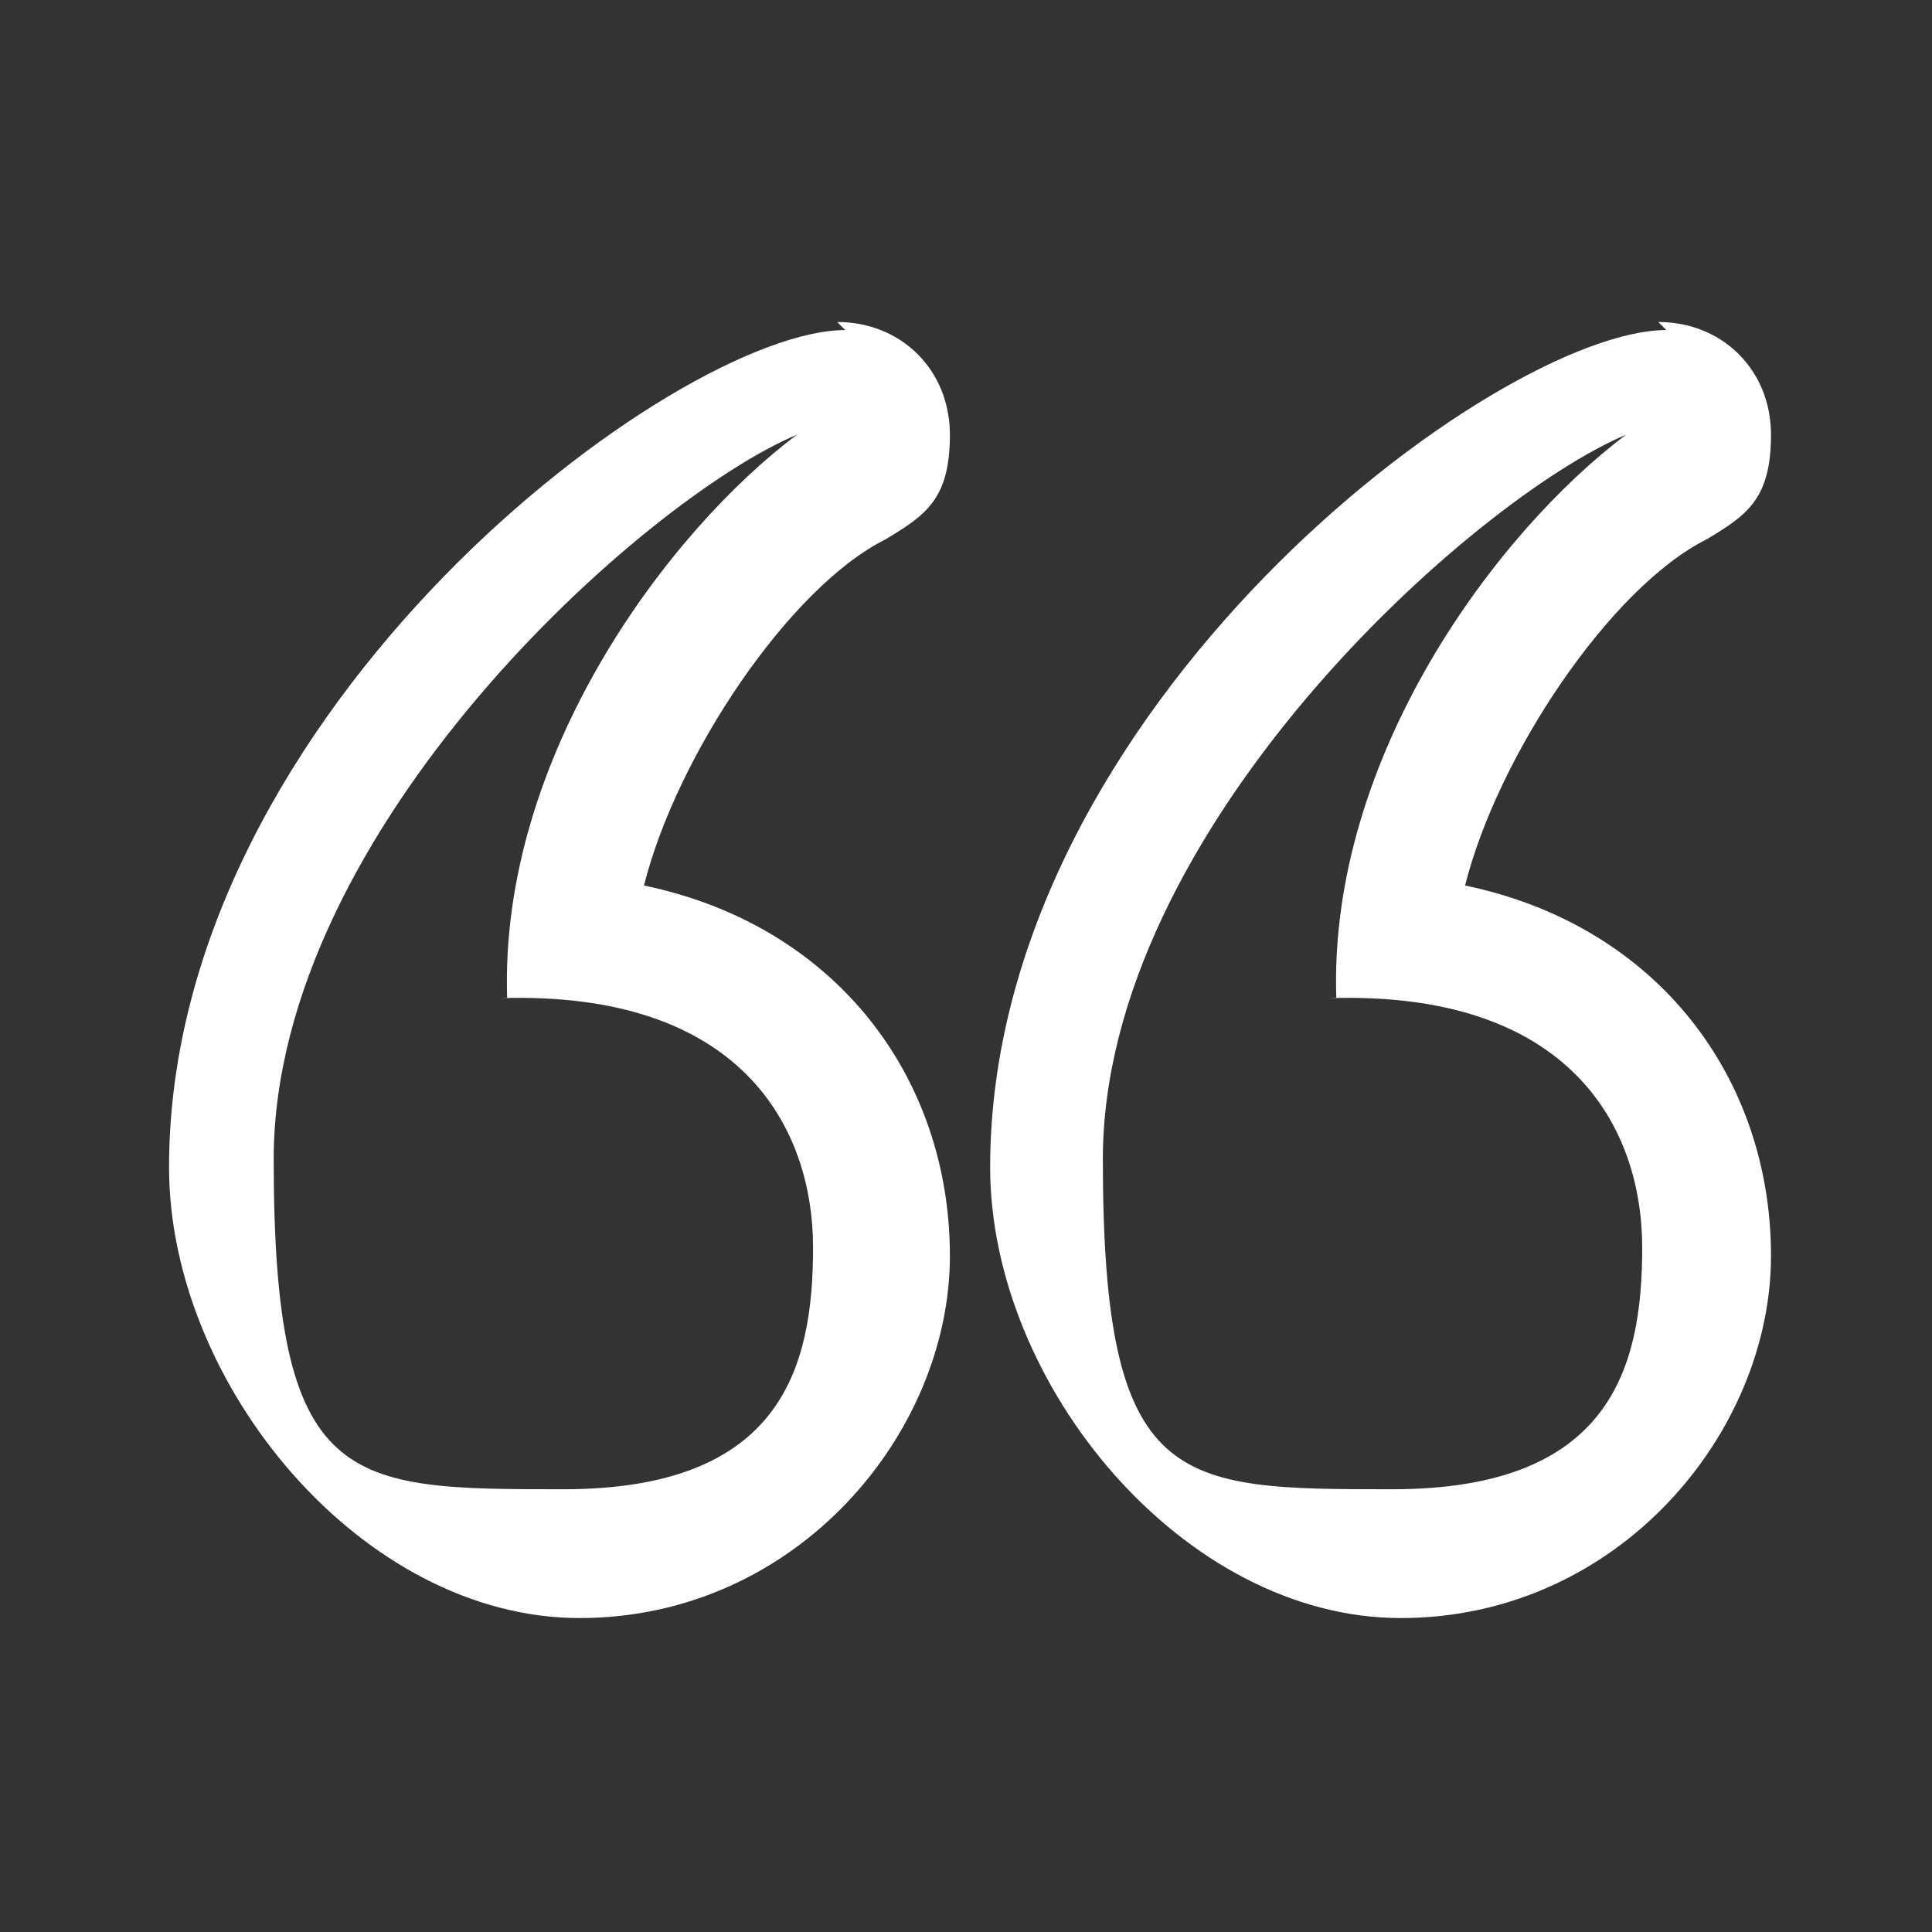
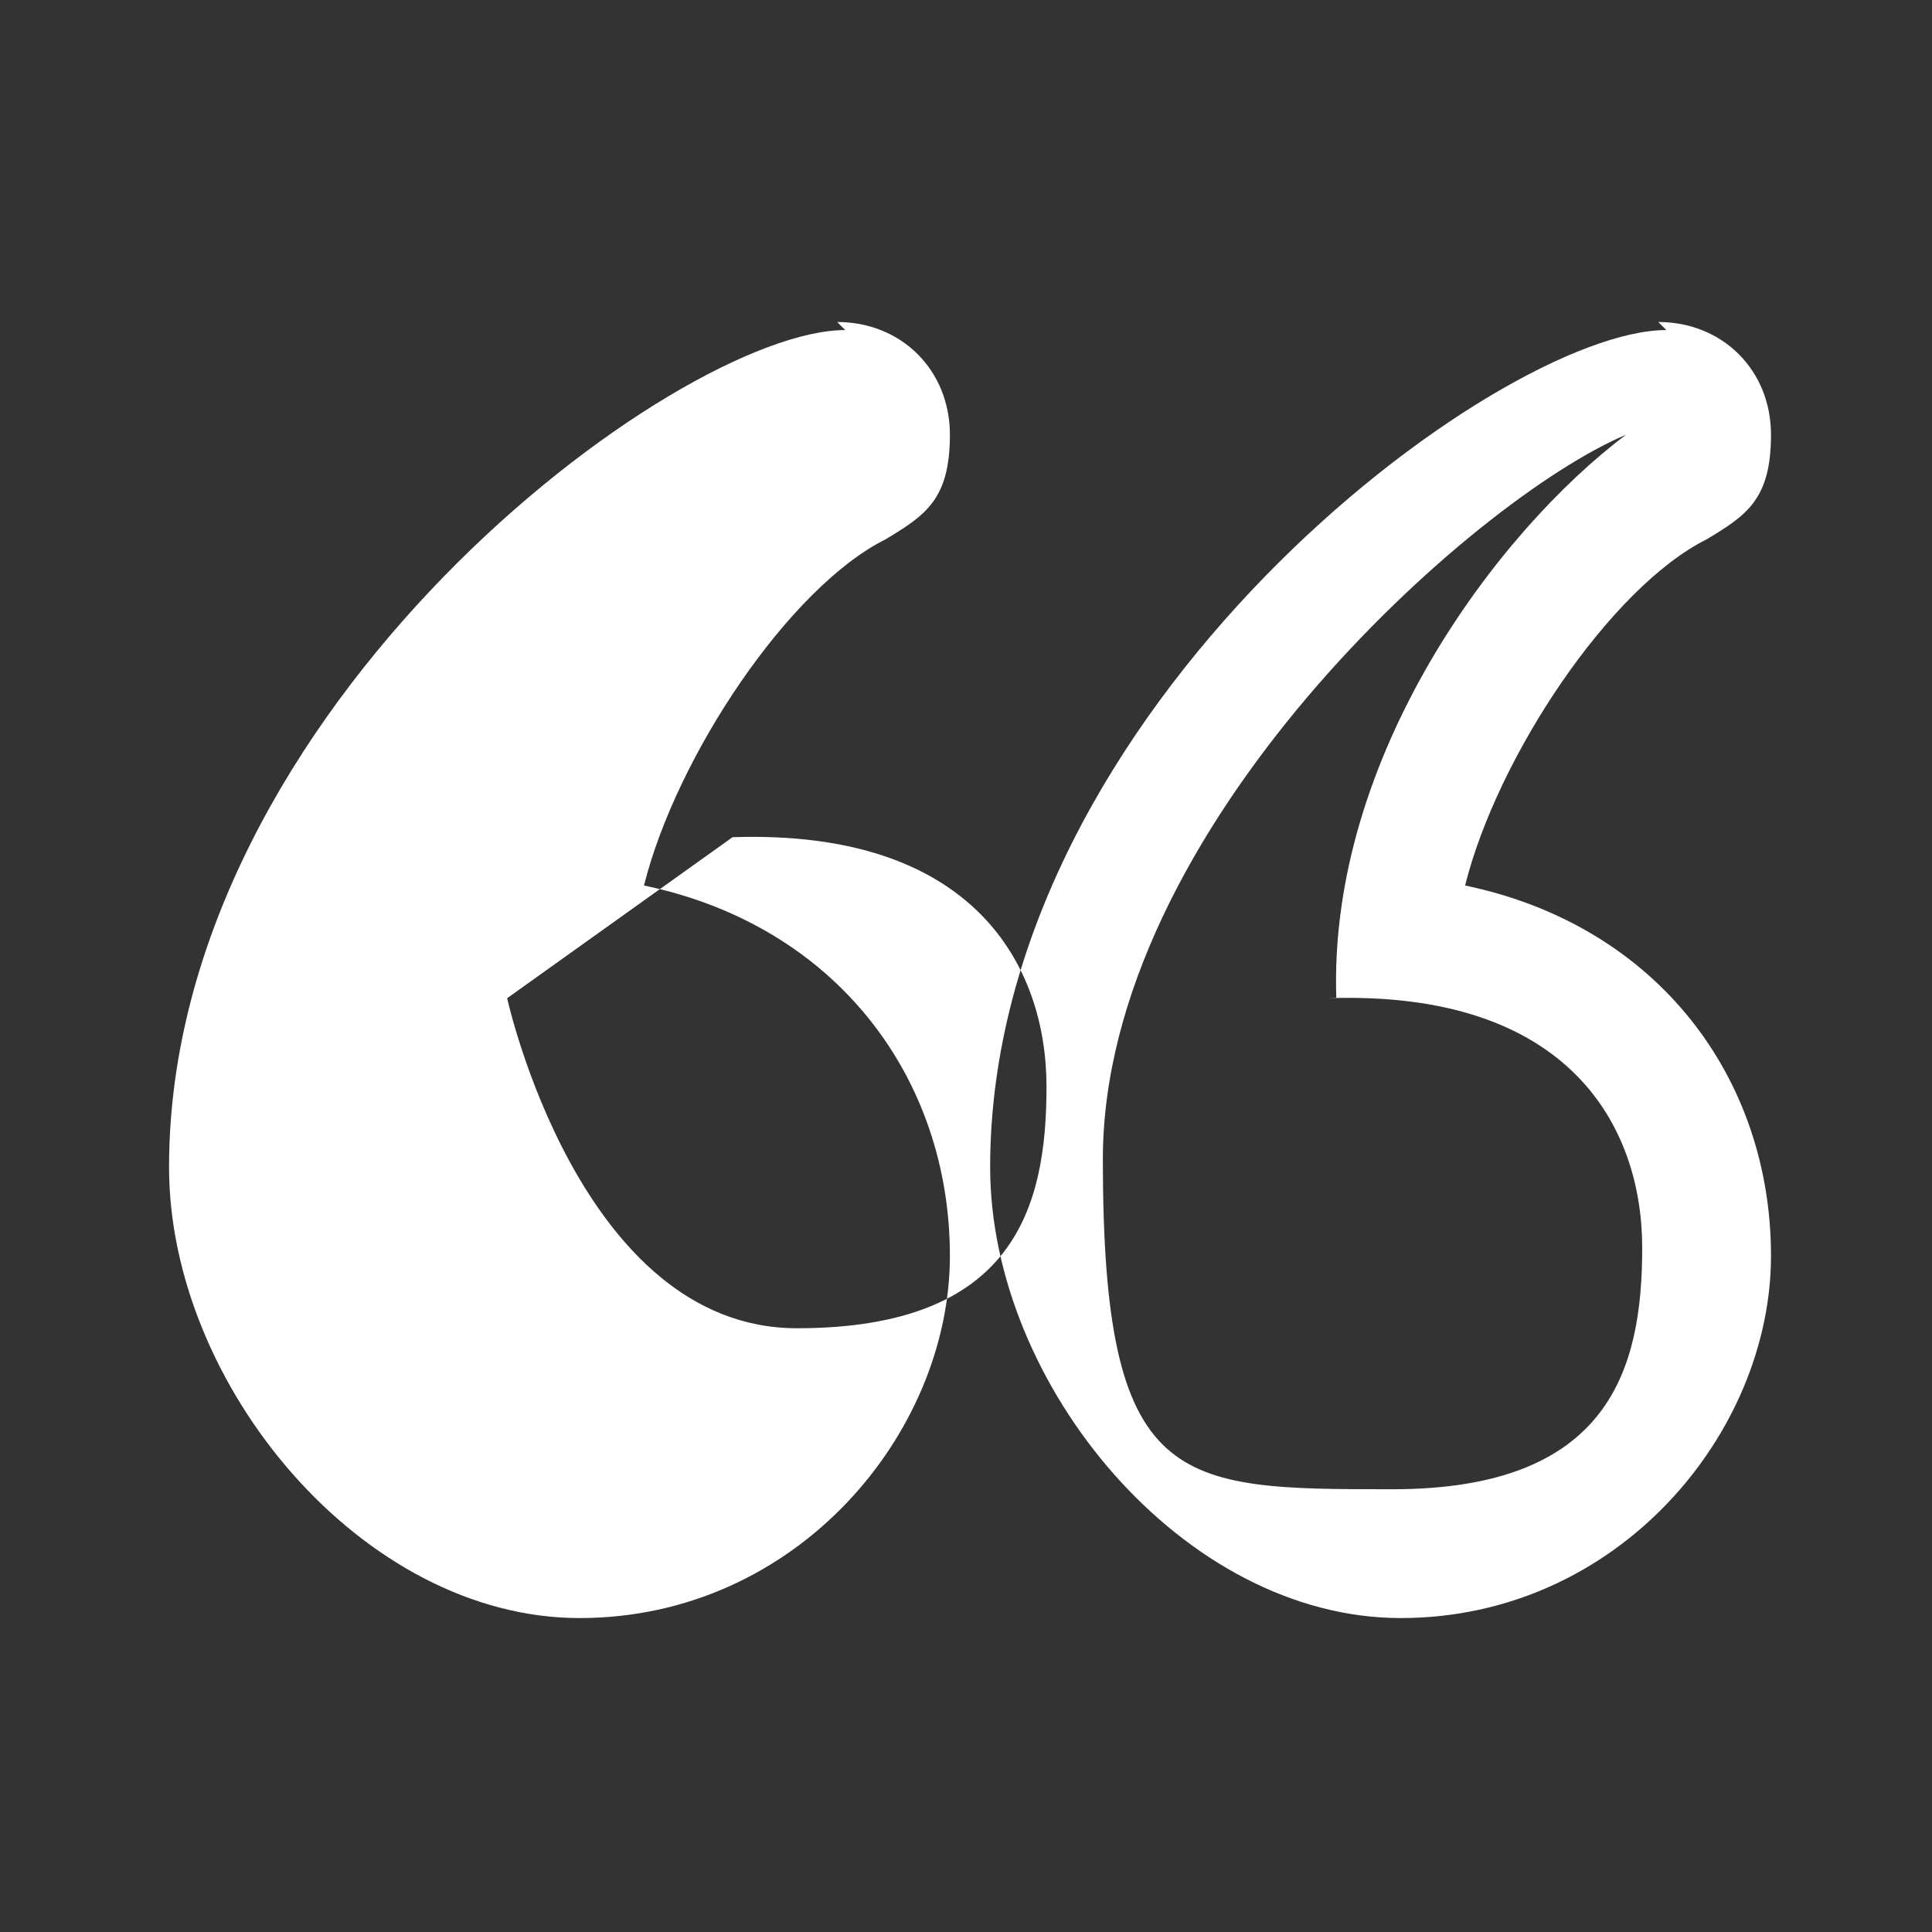
<svg xmlns="http://www.w3.org/2000/svg" id="Layer_1" data-name="Layer 1" version="1.1" viewBox="0 0 24 24">
  <rect x="0" y="0" width="24" height="24" fill="#333333" stroke="none" />
  <defs>
    <style>
      .cls-1 {
        fill: #fff;
        stroke-width: 0px;
      }
    </style>
  </defs>
-   <path class="cls-1" d="M20.6,4c.8,0,1.4.6,1.4,1.4s-.3,1-.8,1.3c-1.2.6-2.6,2.7-3,4.3,2.4.5,3.8,2.4,3.8,4.6s-1.9,4.5-4.6,4.5-5.1-2.9-5.1-5.6c0-5.7,6.3-10.4,8.4-10.4ZM10.4,4c.8,0,1.4.6,1.4,1.4s-.3,1-.8,1.3c-1.2.6-2.6,2.7-3,4.3,2.4.5,3.8,2.4,3.8,4.6s-1.9,4.5-4.6,4.5-5.1-2.9-5.1-5.6c0-5.7,6.3-10.4,8.4-10.4ZM16.6,12.4c-.1-3,2-5.8,3.6-7-1.9.8-6.5,4.9-6.5,9s.9,4.1,3.6,4.1,3.1-1.5,3.1-3-.9-3.2-3.9-3.1ZM6.3,12.4c-.1-3,2-5.8,3.6-7-1.9.8-6.5,4.9-6.5,9s.9,4.1,3.6,4.1,3.1-1.5,3.1-3-.9-3.2-3.9-3.1Z" />
+   <path class="cls-1" d="M20.6,4c.8,0,1.4.6,1.4,1.4s-.3,1-.8,1.3c-1.2.6-2.6,2.7-3,4.3,2.4.5,3.8,2.4,3.8,4.6s-1.9,4.5-4.6,4.5-5.1-2.9-5.1-5.6c0-5.7,6.3-10.4,8.4-10.4ZM10.4,4c.8,0,1.4.6,1.4,1.4s-.3,1-.8,1.3c-1.2.6-2.6,2.7-3,4.3,2.4.5,3.8,2.4,3.8,4.6s-1.9,4.5-4.6,4.5-5.1-2.9-5.1-5.6c0-5.7,6.3-10.4,8.4-10.4ZM16.6,12.4c-.1-3,2-5.8,3.6-7-1.9.8-6.5,4.9-6.5,9s.9,4.1,3.6,4.1,3.1-1.5,3.1-3-.9-3.2-3.9-3.1ZM6.3,12.4s.9,4.1,3.6,4.1,3.1-1.5,3.1-3-.9-3.2-3.9-3.1Z" />
</svg>